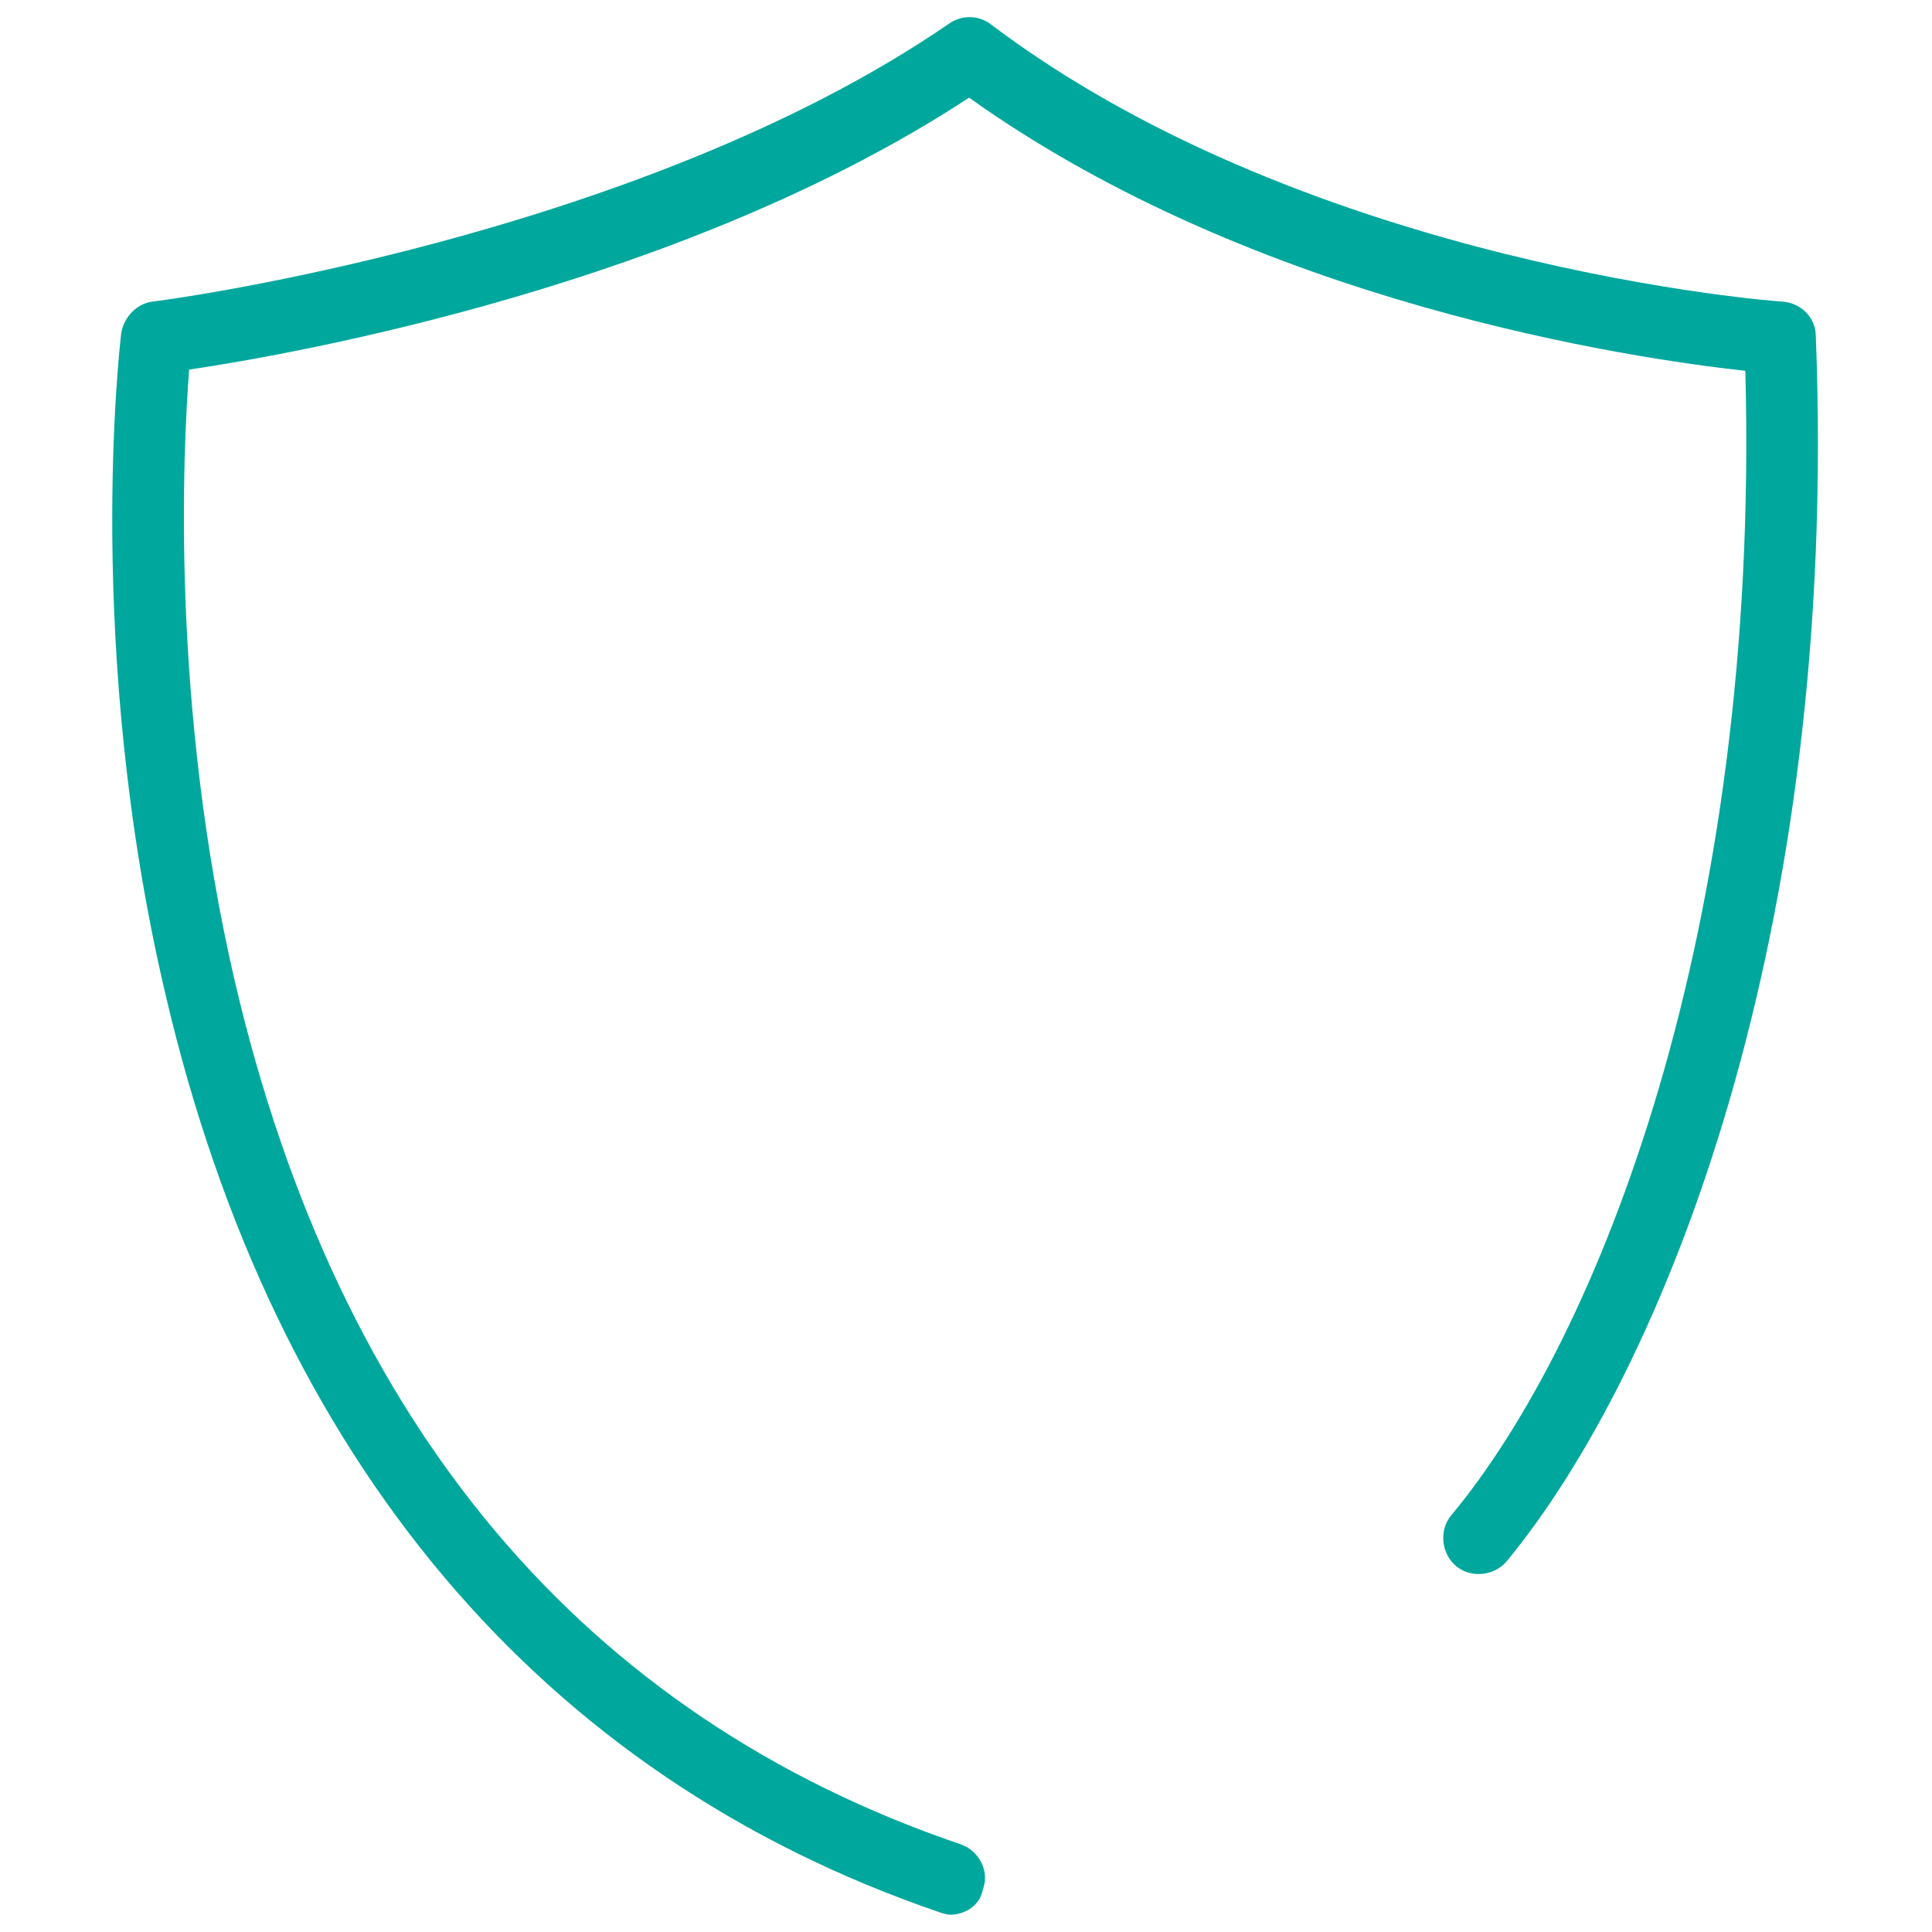
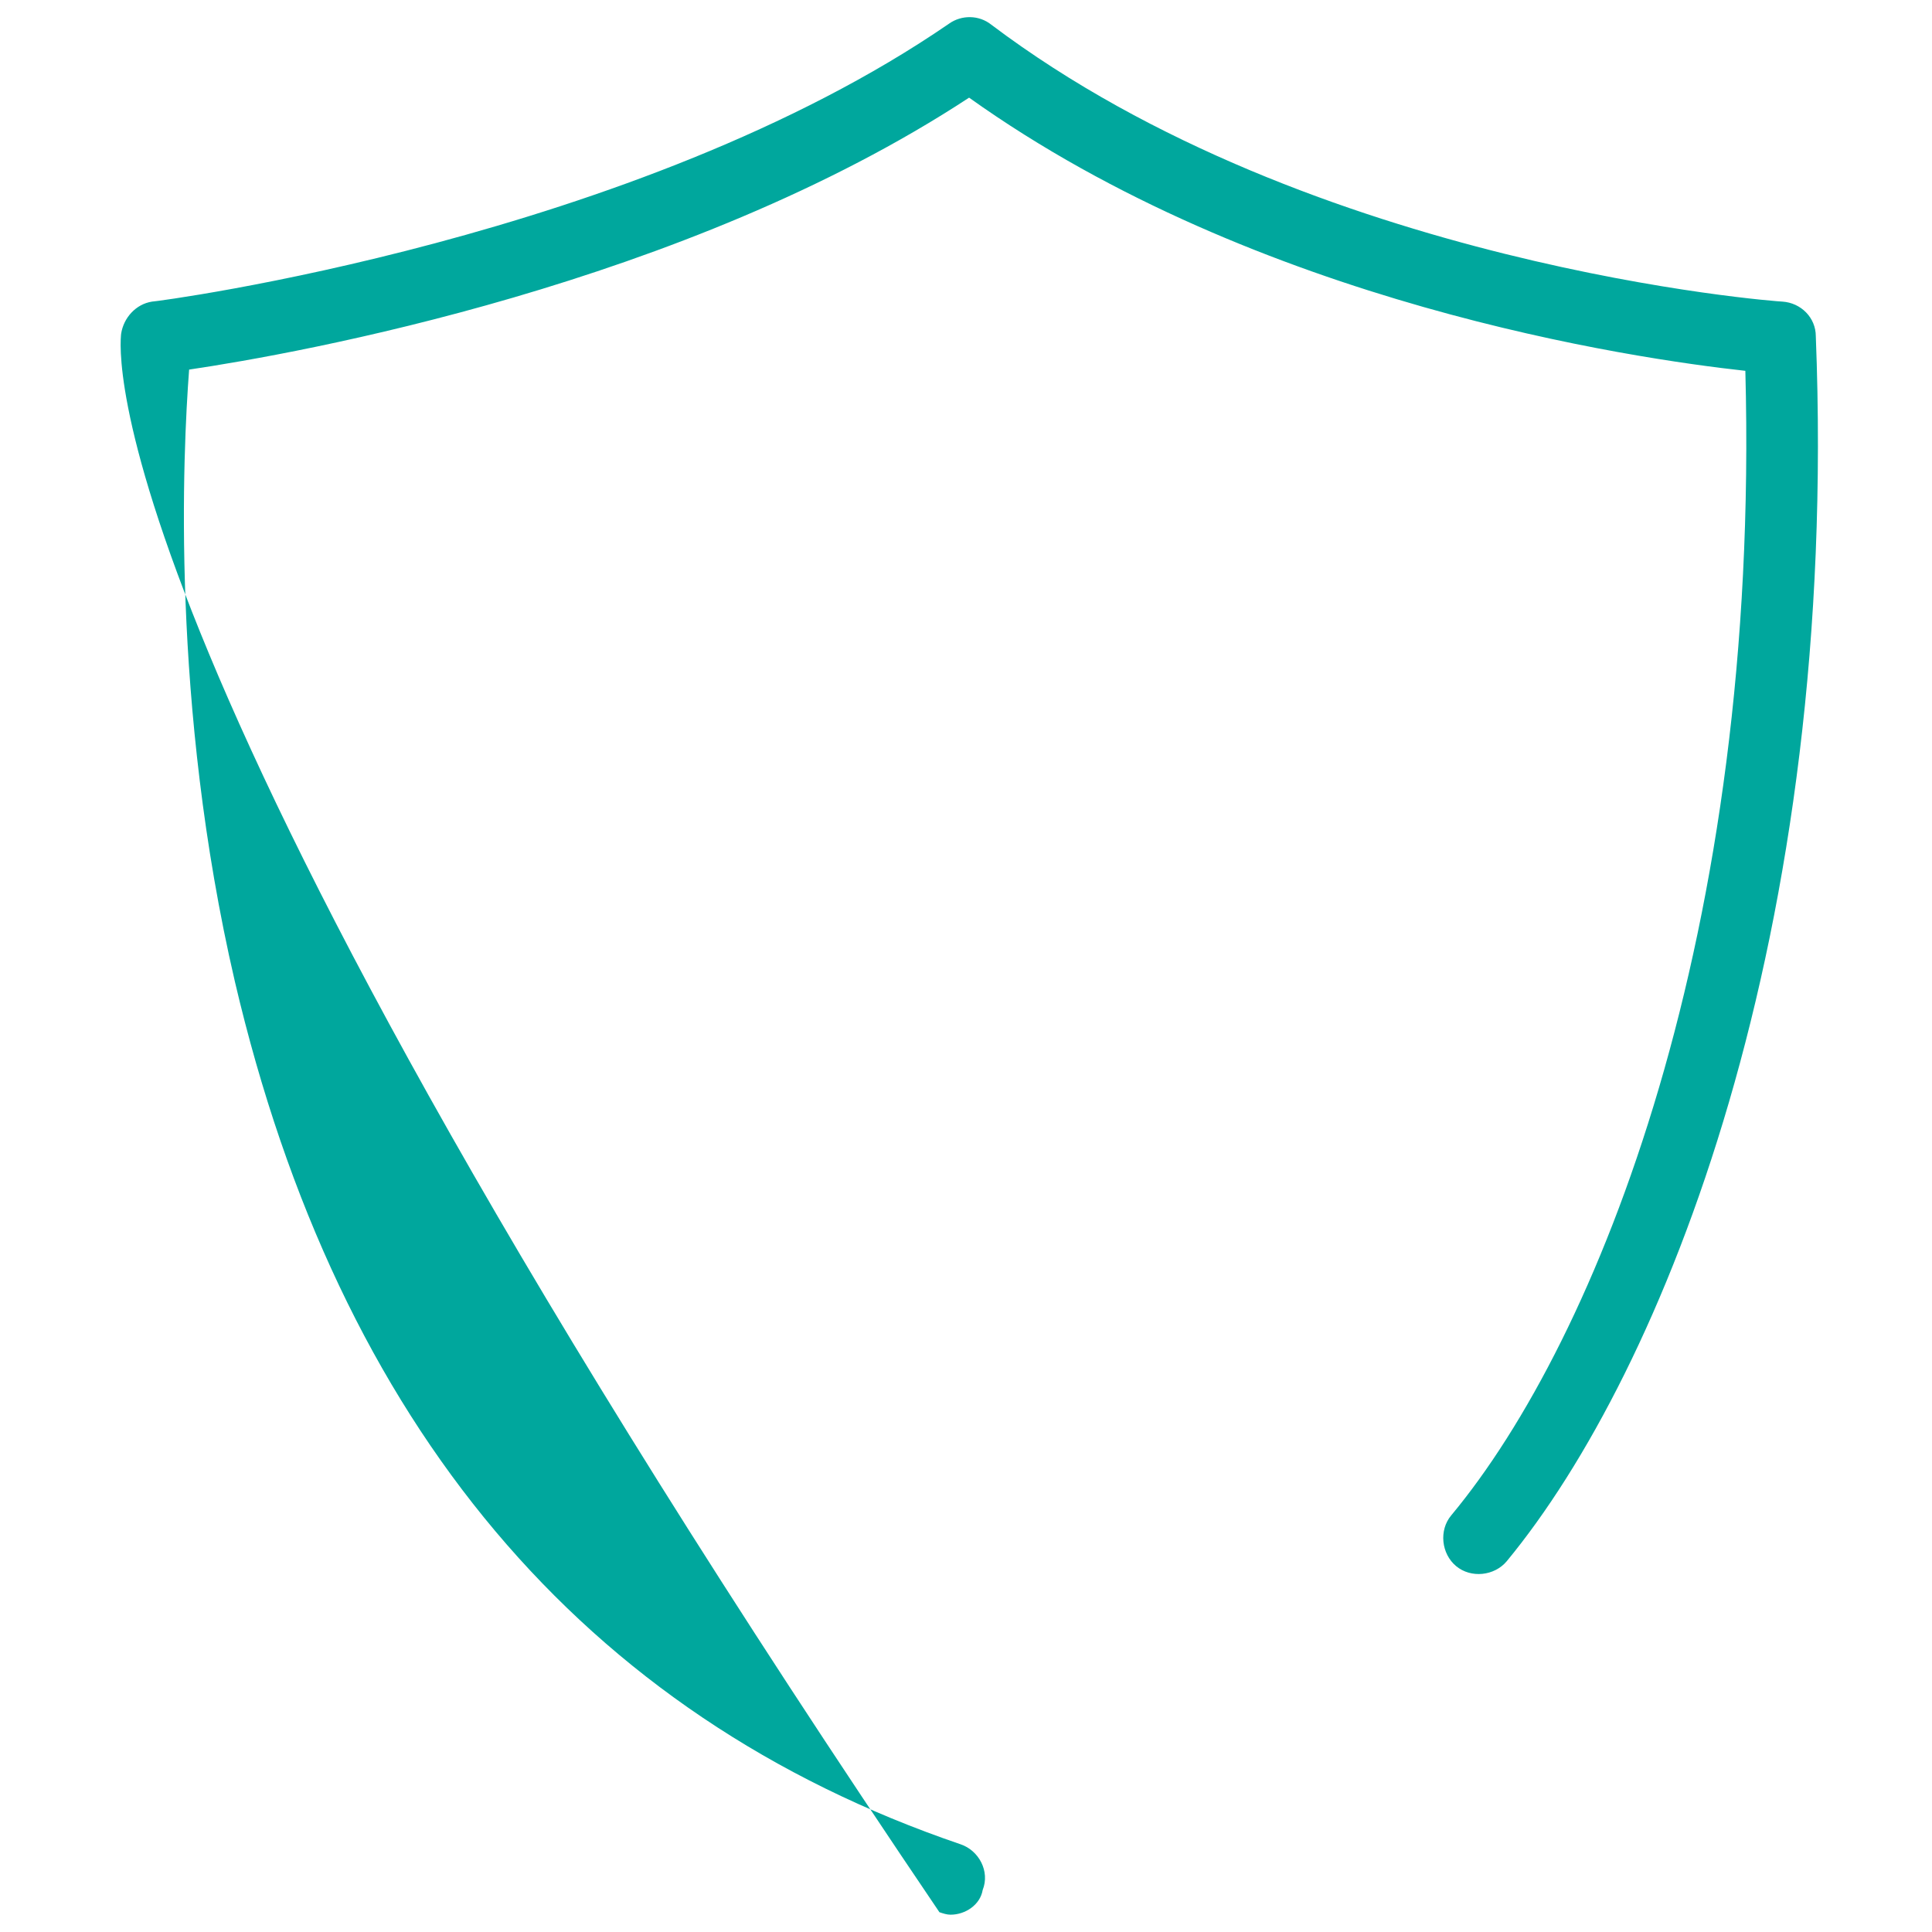
<svg xmlns="http://www.w3.org/2000/svg" version="1.1" id="Layer_1" x="0px" y="0px" viewBox="0 0 156.3 156.3" style="enable-background:new 0 0 156.3 156.3;" xml:space="preserve">
  <style type="text/css">
	.st0{fill:#00A79D;}
</style>
  <g>
-     <path class="st0" d="M76.9,154.9c-0.3,0-0.6-0.1-0.9-0.2c-32.2-11-53.8-36.6-62.6-74.2C6.8,52.5,9.7,28,9.8,27   c0.2-1.3,1.2-2.4,2.5-2.6c0.4,0,39.2-5.1,64.5-22.5c1-0.7,2.4-0.7,3.4,0.1c26,19.6,63.6,22.4,64,22.4c1.5,0.1,2.7,1.3,2.7,2.8   c1.9,48.5-12.3,83.7-25,99.1c-1,1.2-2.9,1.4-4.1,0.4c-1.2-1-1.4-2.9-0.4-4.1c11.9-14.3,25-47.1,23.8-92.6   c-9.1-1-39.4-5.4-62.8-22.1c-23,15.1-54.3,20.7-63.1,22c-0.5,6.6-1.5,27.1,3.7,49.5c8.4,35.9,28.2,59.4,58.7,69.8   c1.5,0.5,2.4,2.2,1.8,3.7C79.3,154.1,78.1,154.9,76.9,154.9z" />
+     <path class="st0" d="M76.9,154.9c-0.3,0-0.6-0.1-0.9-0.2C6.8,52.5,9.7,28,9.8,27   c0.2-1.3,1.2-2.4,2.5-2.6c0.4,0,39.2-5.1,64.5-22.5c1-0.7,2.4-0.7,3.4,0.1c26,19.6,63.6,22.4,64,22.4c1.5,0.1,2.7,1.3,2.7,2.8   c1.9,48.5-12.3,83.7-25,99.1c-1,1.2-2.9,1.4-4.1,0.4c-1.2-1-1.4-2.9-0.4-4.1c11.9-14.3,25-47.1,23.8-92.6   c-9.1-1-39.4-5.4-62.8-22.1c-23,15.1-54.3,20.7-63.1,22c-0.5,6.6-1.5,27.1,3.7,49.5c8.4,35.9,28.2,59.4,58.7,69.8   c1.5,0.5,2.4,2.2,1.8,3.7C79.3,154.1,78.1,154.9,76.9,154.9z" />
  </g>
</svg>